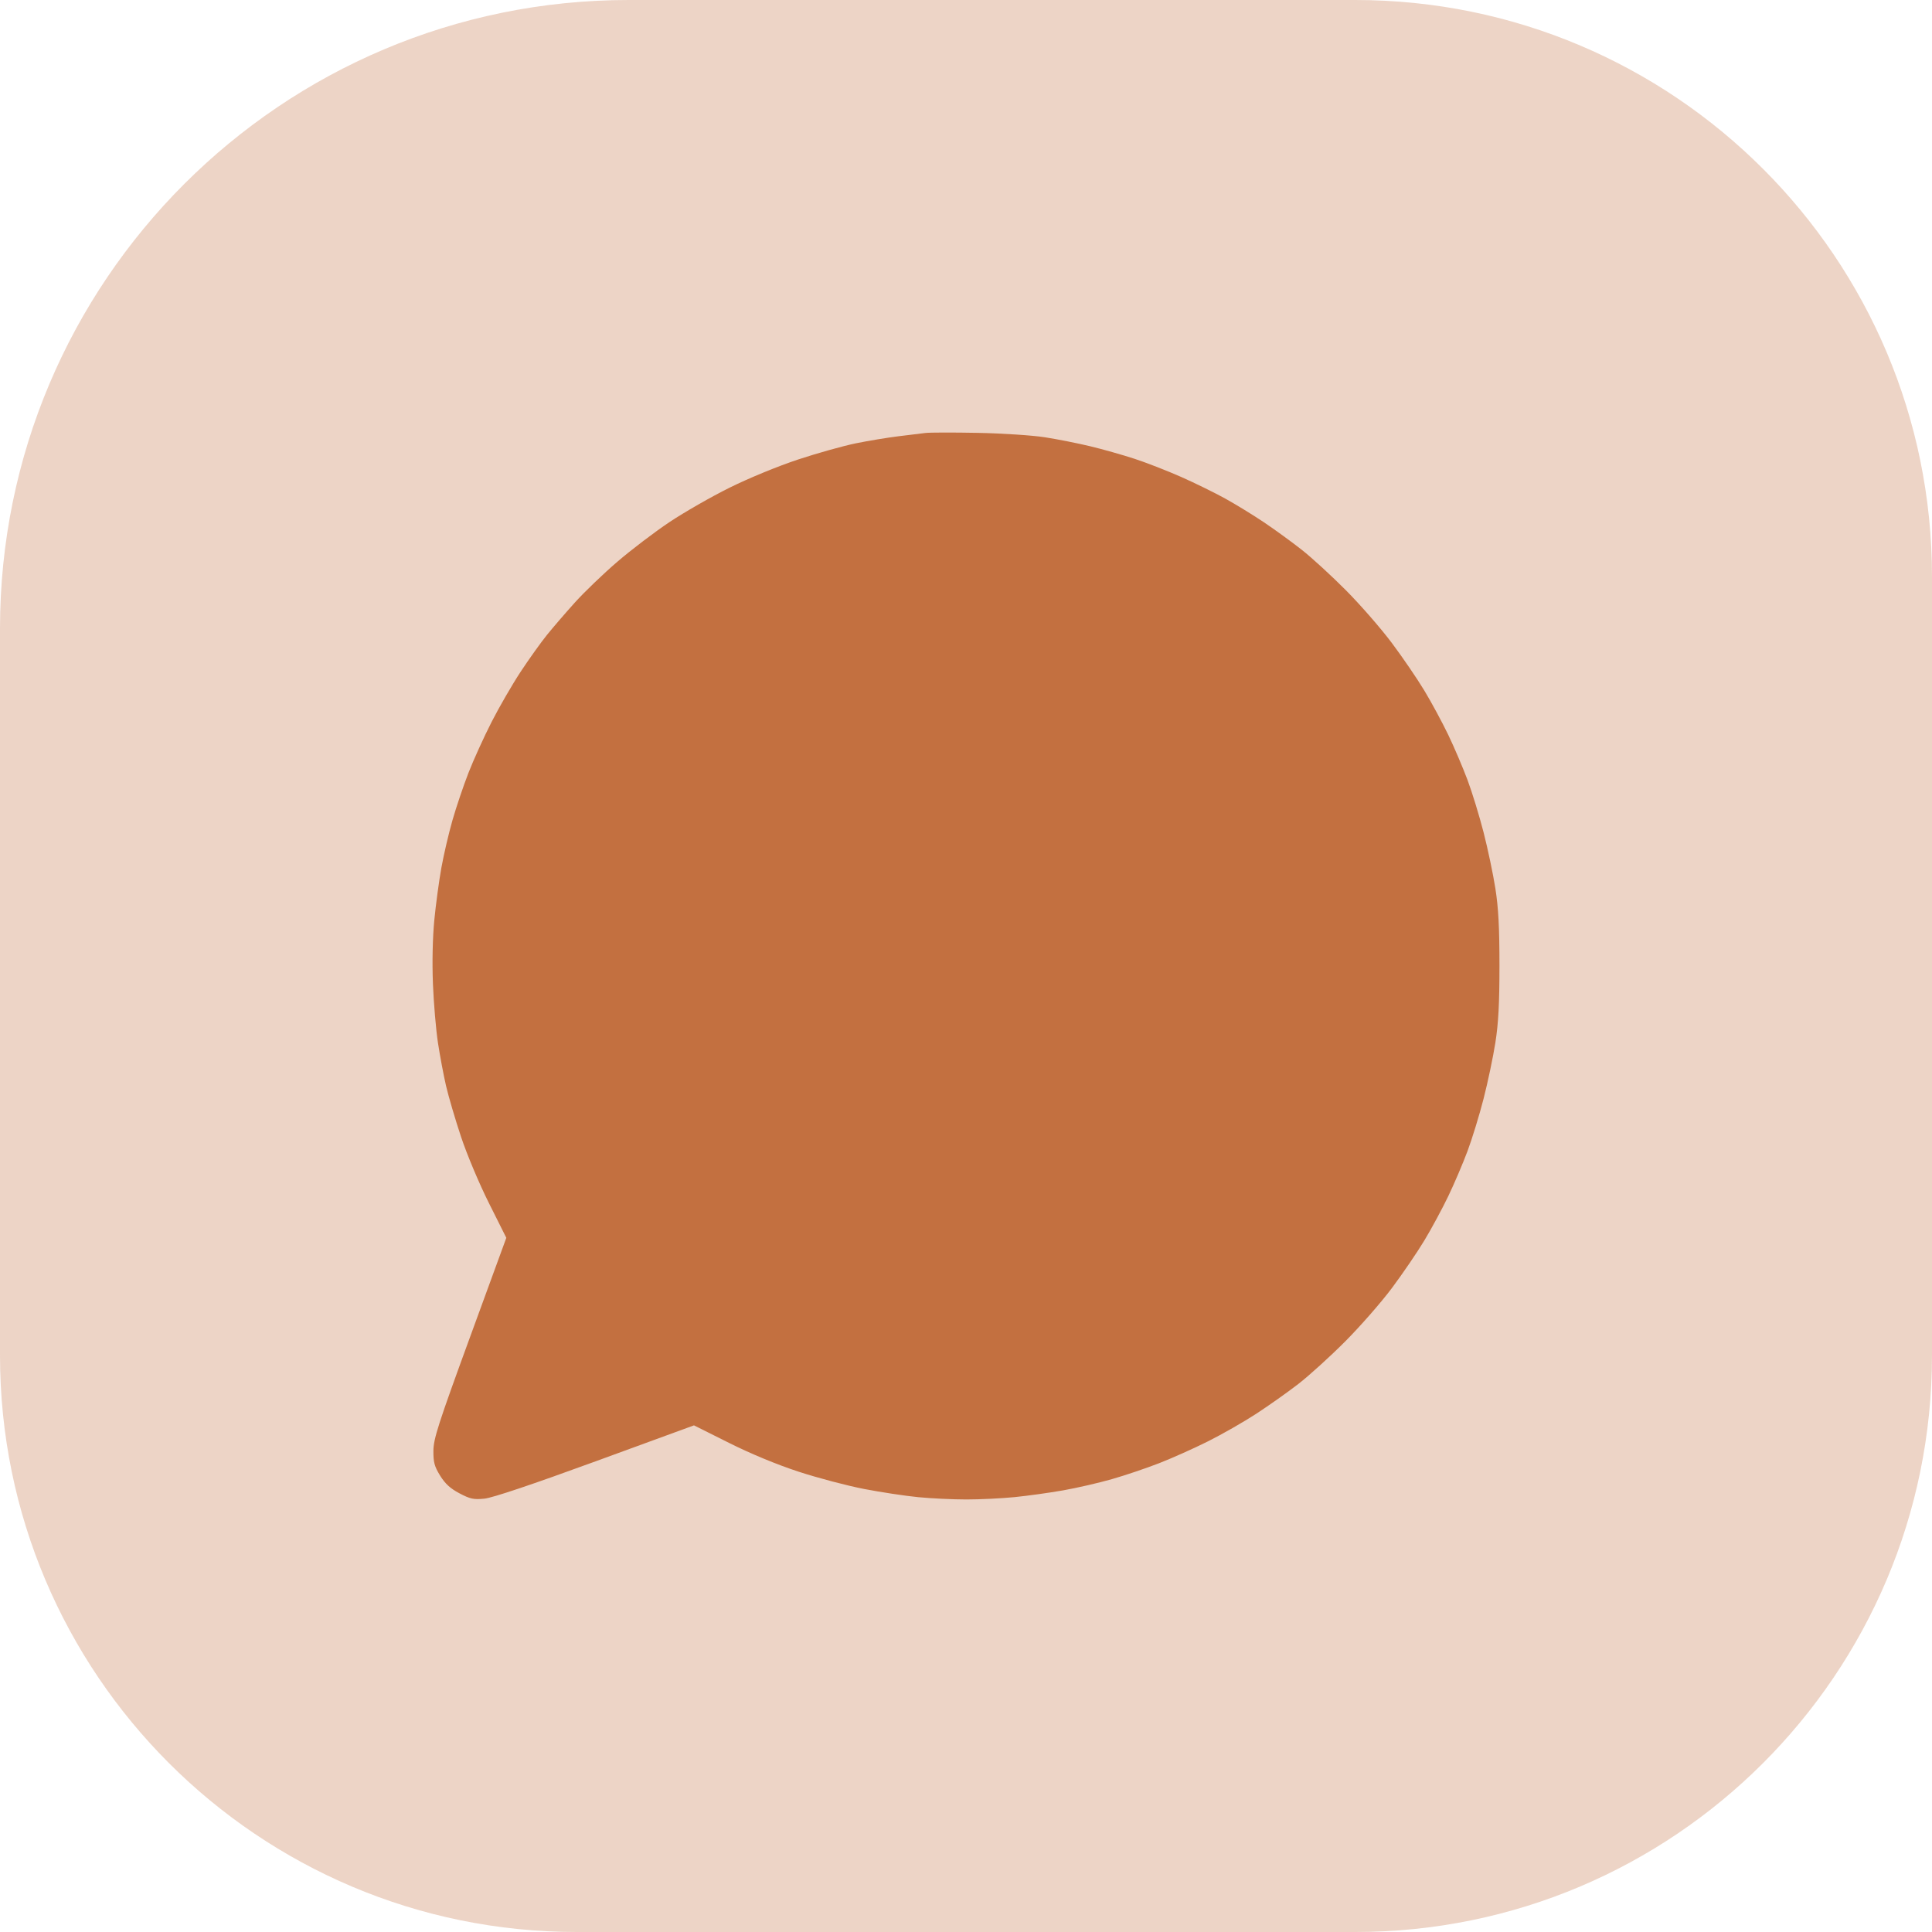
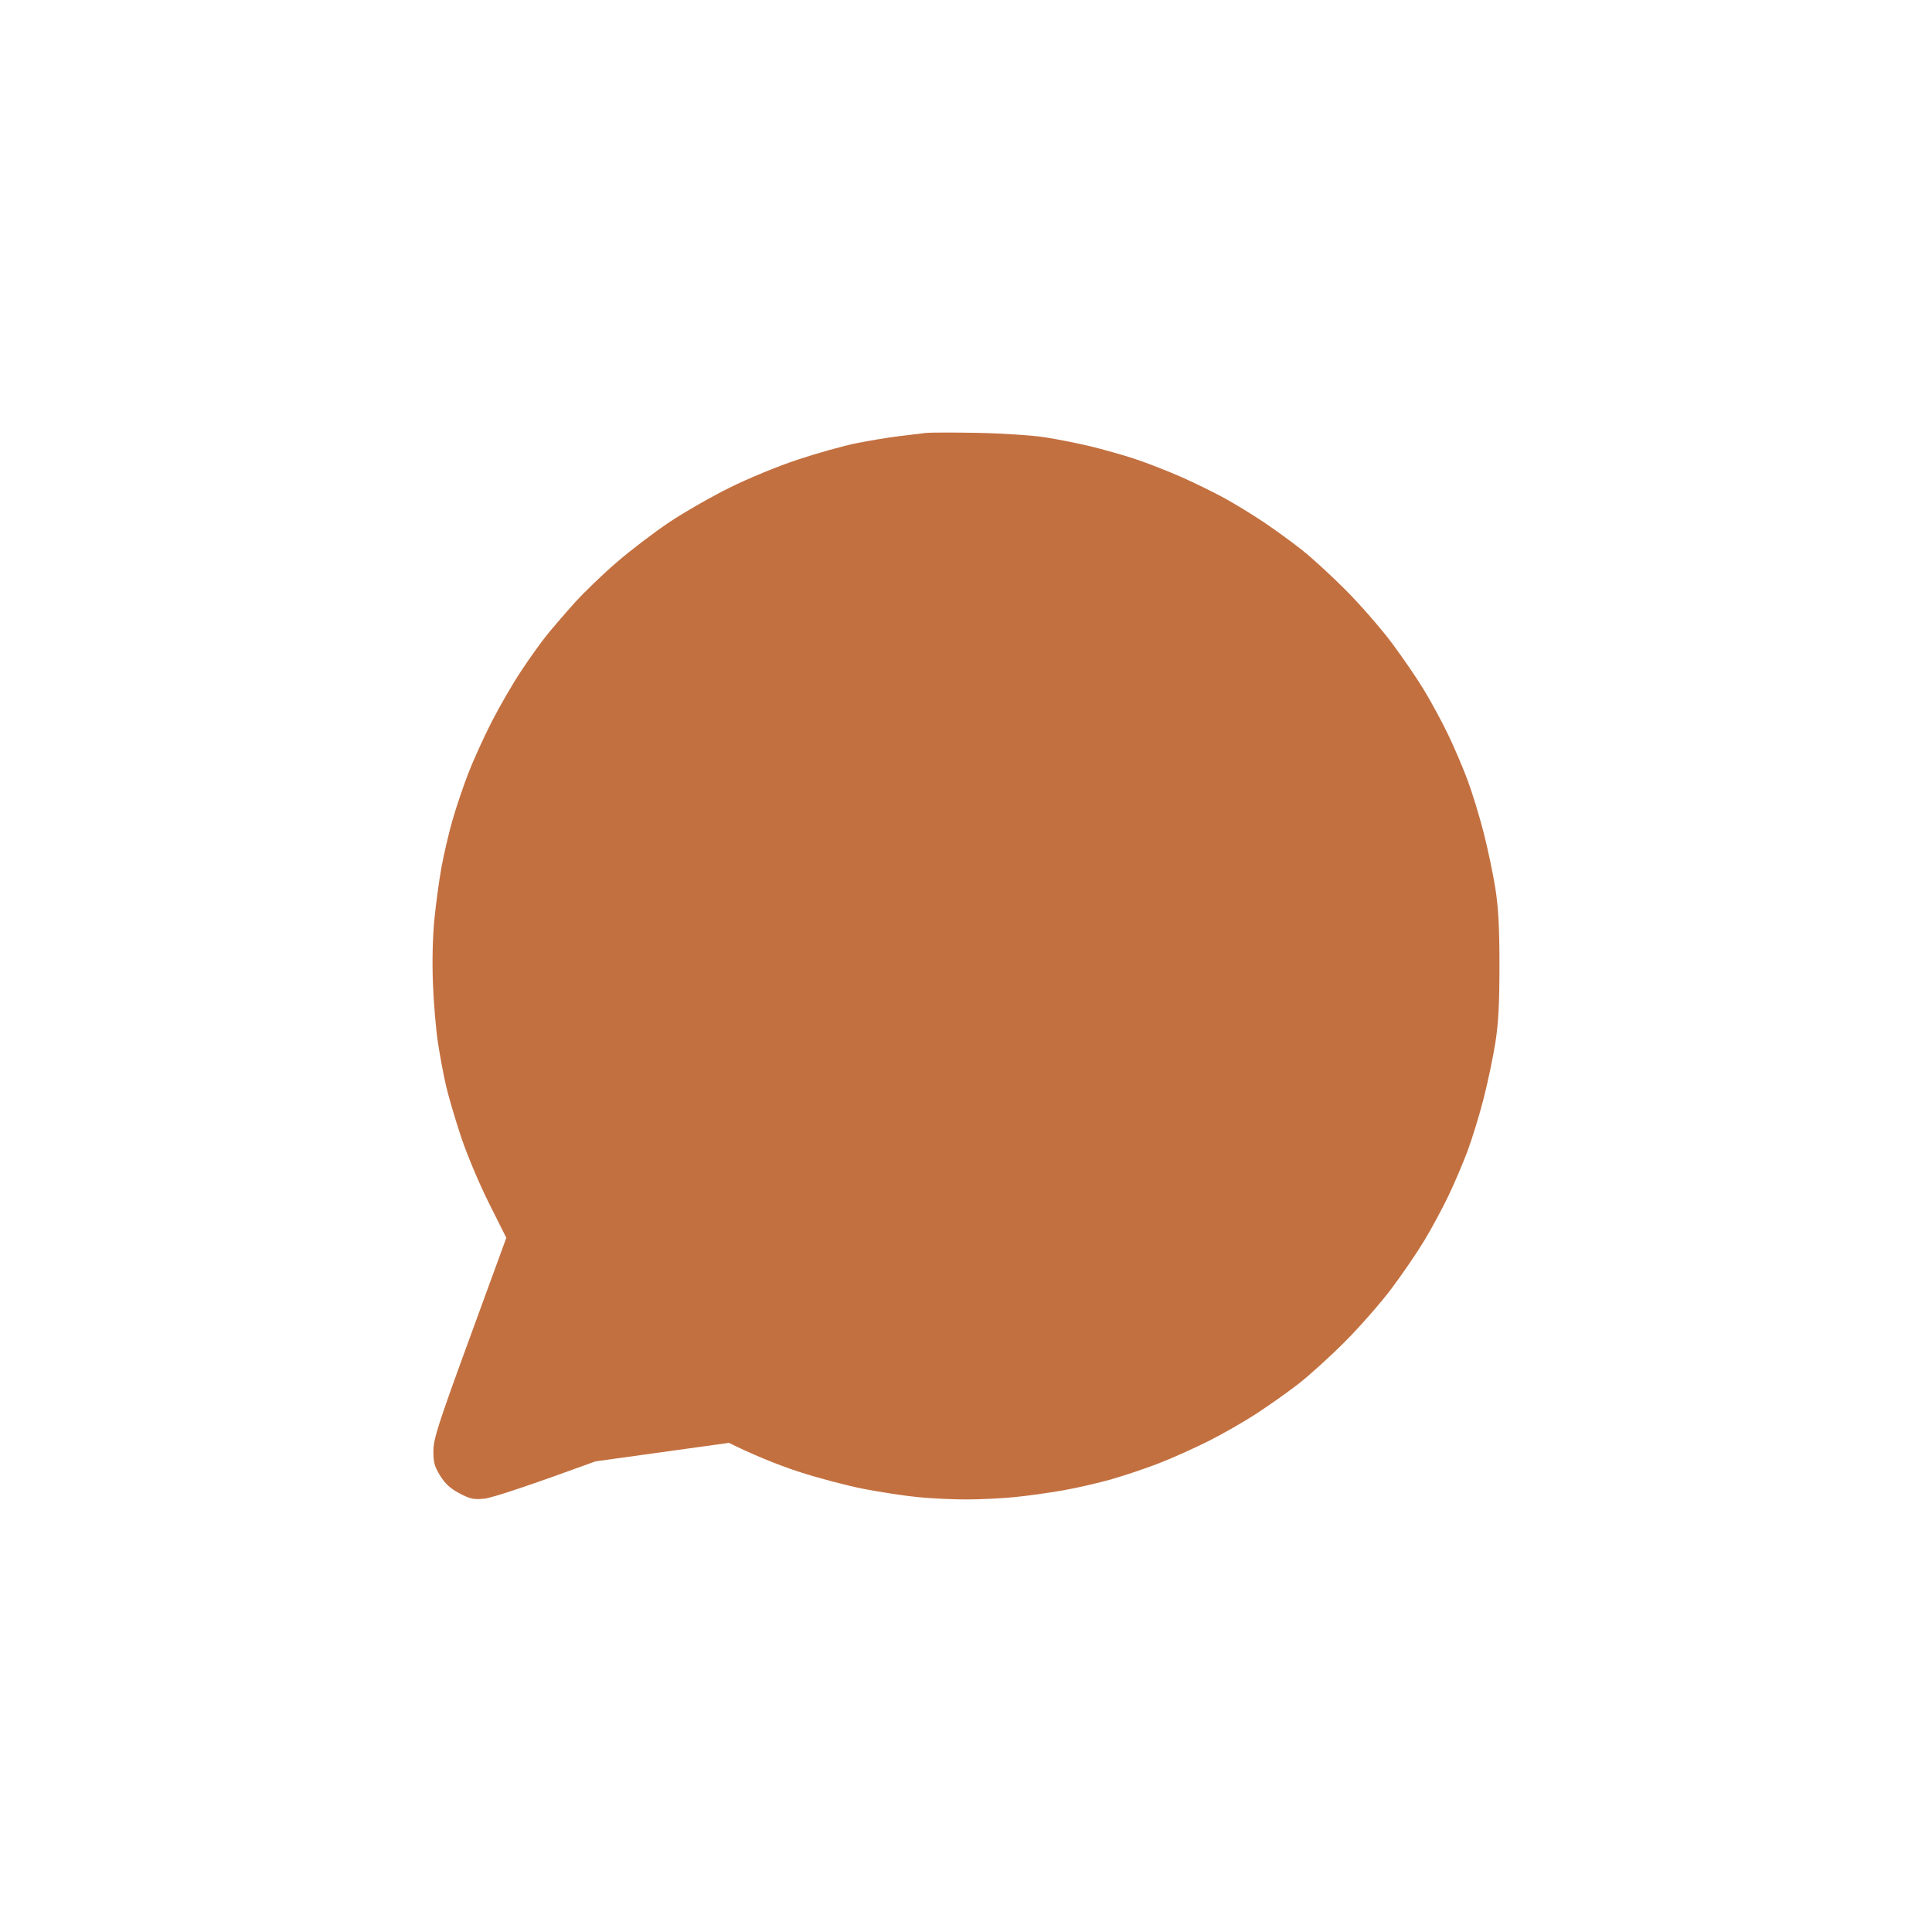
<svg xmlns="http://www.w3.org/2000/svg" width="335" height="335" viewBox="0 0 335 335" fill="none">
-   <path d="M0 109C0 48.801 48.801 0 109 0H235C290.228 0 335 44.772 335 100V235C335 290.228 290.228 335 235 335H100C44.772 335 0 290.228 0 235V109Z" fill="#C37040" fill-opacity="0.3" />
-   <path fill-rule="evenodd" clip-rule="evenodd" d="M160.475 75.074C159.716 75.166 157.588 75.426 155.745 75.652C153.902 75.879 150.62 76.421 148.452 76.859C146.284 77.297 141.775 78.558 138.431 79.661C134.926 80.819 129.893 82.886 126.545 84.543C123.35 86.124 118.636 88.823 116.067 90.54C113.499 92.257 109.43 95.353 107.025 97.42C104.62 99.487 101.323 102.653 99.698 104.456C98.073 106.259 95.885 108.798 94.836 110.098C93.786 111.398 91.742 114.259 90.292 116.456C88.842 118.653 86.569 122.581 85.24 125.185C83.912 127.789 82.111 131.751 81.238 133.989C80.365 136.228 79.117 139.923 78.463 142.2C77.809 144.478 76.94 148.204 76.53 150.479C76.121 152.754 75.57 156.831 75.307 159.54C75.015 162.549 74.922 166.84 75.068 170.571C75.2 173.929 75.592 178.539 75.939 180.814C76.285 183.089 76.919 186.457 77.346 188.299C77.774 190.141 78.943 194.112 79.944 197.124C80.964 200.19 83.093 205.249 84.779 208.616L87.793 214.633L81.481 231.899C75.982 246.944 75.168 249.474 75.151 251.561C75.135 253.556 75.33 254.275 76.32 255.877C77.191 257.283 78.089 258.103 79.671 258.937C81.539 259.921 82.127 260.046 84.001 259.858C85.4 259.717 92.23 257.424 103.251 253.396L120.333 247.151L126.397 250.185C130.19 252.083 134.716 253.956 138.485 255.187C141.799 256.27 146.905 257.617 149.832 258.182C152.759 258.746 156.991 259.387 159.236 259.604C161.481 259.822 165.232 260 167.571 260C169.91 260 173.66 259.818 175.906 259.595C178.151 259.372 181.939 258.846 184.324 258.426C186.709 258.006 190.525 257.128 192.804 256.474C195.084 255.821 198.765 254.578 200.985 253.714C203.205 252.849 207.017 251.144 209.455 249.925C211.894 248.706 215.663 246.551 217.831 245.137C219.999 243.722 223.281 241.4 225.123 239.975C226.966 238.55 230.606 235.248 233.211 232.638C235.817 230.028 239.473 225.853 241.336 223.362C243.199 220.87 245.739 217.147 246.98 215.088C248.221 213.03 250.086 209.573 251.126 207.406C252.165 205.239 253.668 201.719 254.465 199.583C255.263 197.448 256.515 193.364 257.247 190.508C257.979 187.653 258.898 183.284 259.289 180.8C259.819 177.432 260 174.029 260 167.419C260 160.809 259.819 157.407 259.289 154.039C258.898 151.554 257.979 147.186 257.247 144.33C256.515 141.474 255.263 137.391 254.465 135.255C253.668 133.119 252.165 129.599 251.126 127.432C250.086 125.265 248.221 121.808 246.98 119.75C245.739 117.691 243.197 113.968 241.331 111.477C239.466 108.985 235.898 104.891 233.404 102.379C230.909 99.867 227.456 96.7 225.729 95.34C224.002 93.98 221.058 91.838 219.186 90.58C217.314 89.323 214.293 87.469 212.471 86.46C210.649 85.452 207.207 83.762 204.822 82.705C202.437 81.649 198.801 80.232 196.741 79.558C194.682 78.883 191.223 77.905 189.054 77.383C186.886 76.861 183.339 76.157 181.171 75.82C179.002 75.482 173.77 75.139 169.542 75.057C165.314 74.975 161.234 74.982 160.475 75.074Z" fill="#C37040" />
+   <path fill-rule="evenodd" clip-rule="evenodd" d="M160.475 75.074C159.716 75.166 157.588 75.426 155.745 75.652C153.902 75.879 150.62 76.421 148.452 76.859C146.284 77.297 141.775 78.558 138.431 79.661C134.926 80.819 129.893 82.886 126.545 84.543C123.35 86.124 118.636 88.823 116.067 90.54C113.499 92.257 109.43 95.353 107.025 97.42C104.62 99.487 101.323 102.653 99.698 104.456C98.073 106.259 95.885 108.798 94.836 110.098C93.786 111.398 91.742 114.259 90.292 116.456C88.842 118.653 86.569 122.581 85.24 125.185C83.912 127.789 82.111 131.751 81.238 133.989C80.365 136.228 79.117 139.923 78.463 142.2C77.809 144.478 76.94 148.204 76.53 150.479C76.121 152.754 75.57 156.831 75.307 159.54C75.015 162.549 74.922 166.84 75.068 170.571C75.2 173.929 75.592 178.539 75.939 180.814C76.285 183.089 76.919 186.457 77.346 188.299C77.774 190.141 78.943 194.112 79.944 197.124C80.964 200.19 83.093 205.249 84.779 208.616L87.793 214.633L81.481 231.899C75.982 246.944 75.168 249.474 75.151 251.561C75.135 253.556 75.33 254.275 76.32 255.877C77.191 257.283 78.089 258.103 79.671 258.937C81.539 259.921 82.127 260.046 84.001 259.858C85.4 259.717 92.23 257.424 103.251 253.396L126.397 250.185C130.19 252.083 134.716 253.956 138.485 255.187C141.799 256.27 146.905 257.617 149.832 258.182C152.759 258.746 156.991 259.387 159.236 259.604C161.481 259.822 165.232 260 167.571 260C169.91 260 173.66 259.818 175.906 259.595C178.151 259.372 181.939 258.846 184.324 258.426C186.709 258.006 190.525 257.128 192.804 256.474C195.084 255.821 198.765 254.578 200.985 253.714C203.205 252.849 207.017 251.144 209.455 249.925C211.894 248.706 215.663 246.551 217.831 245.137C219.999 243.722 223.281 241.4 225.123 239.975C226.966 238.55 230.606 235.248 233.211 232.638C235.817 230.028 239.473 225.853 241.336 223.362C243.199 220.87 245.739 217.147 246.98 215.088C248.221 213.03 250.086 209.573 251.126 207.406C252.165 205.239 253.668 201.719 254.465 199.583C255.263 197.448 256.515 193.364 257.247 190.508C257.979 187.653 258.898 183.284 259.289 180.8C259.819 177.432 260 174.029 260 167.419C260 160.809 259.819 157.407 259.289 154.039C258.898 151.554 257.979 147.186 257.247 144.33C256.515 141.474 255.263 137.391 254.465 135.255C253.668 133.119 252.165 129.599 251.126 127.432C250.086 125.265 248.221 121.808 246.98 119.75C245.739 117.691 243.197 113.968 241.331 111.477C239.466 108.985 235.898 104.891 233.404 102.379C230.909 99.867 227.456 96.7 225.729 95.34C224.002 93.98 221.058 91.838 219.186 90.58C217.314 89.323 214.293 87.469 212.471 86.46C210.649 85.452 207.207 83.762 204.822 82.705C202.437 81.649 198.801 80.232 196.741 79.558C194.682 78.883 191.223 77.905 189.054 77.383C186.886 76.861 183.339 76.157 181.171 75.82C179.002 75.482 173.77 75.139 169.542 75.057C165.314 74.975 161.234 74.982 160.475 75.074Z" fill="#C37040" />
</svg>